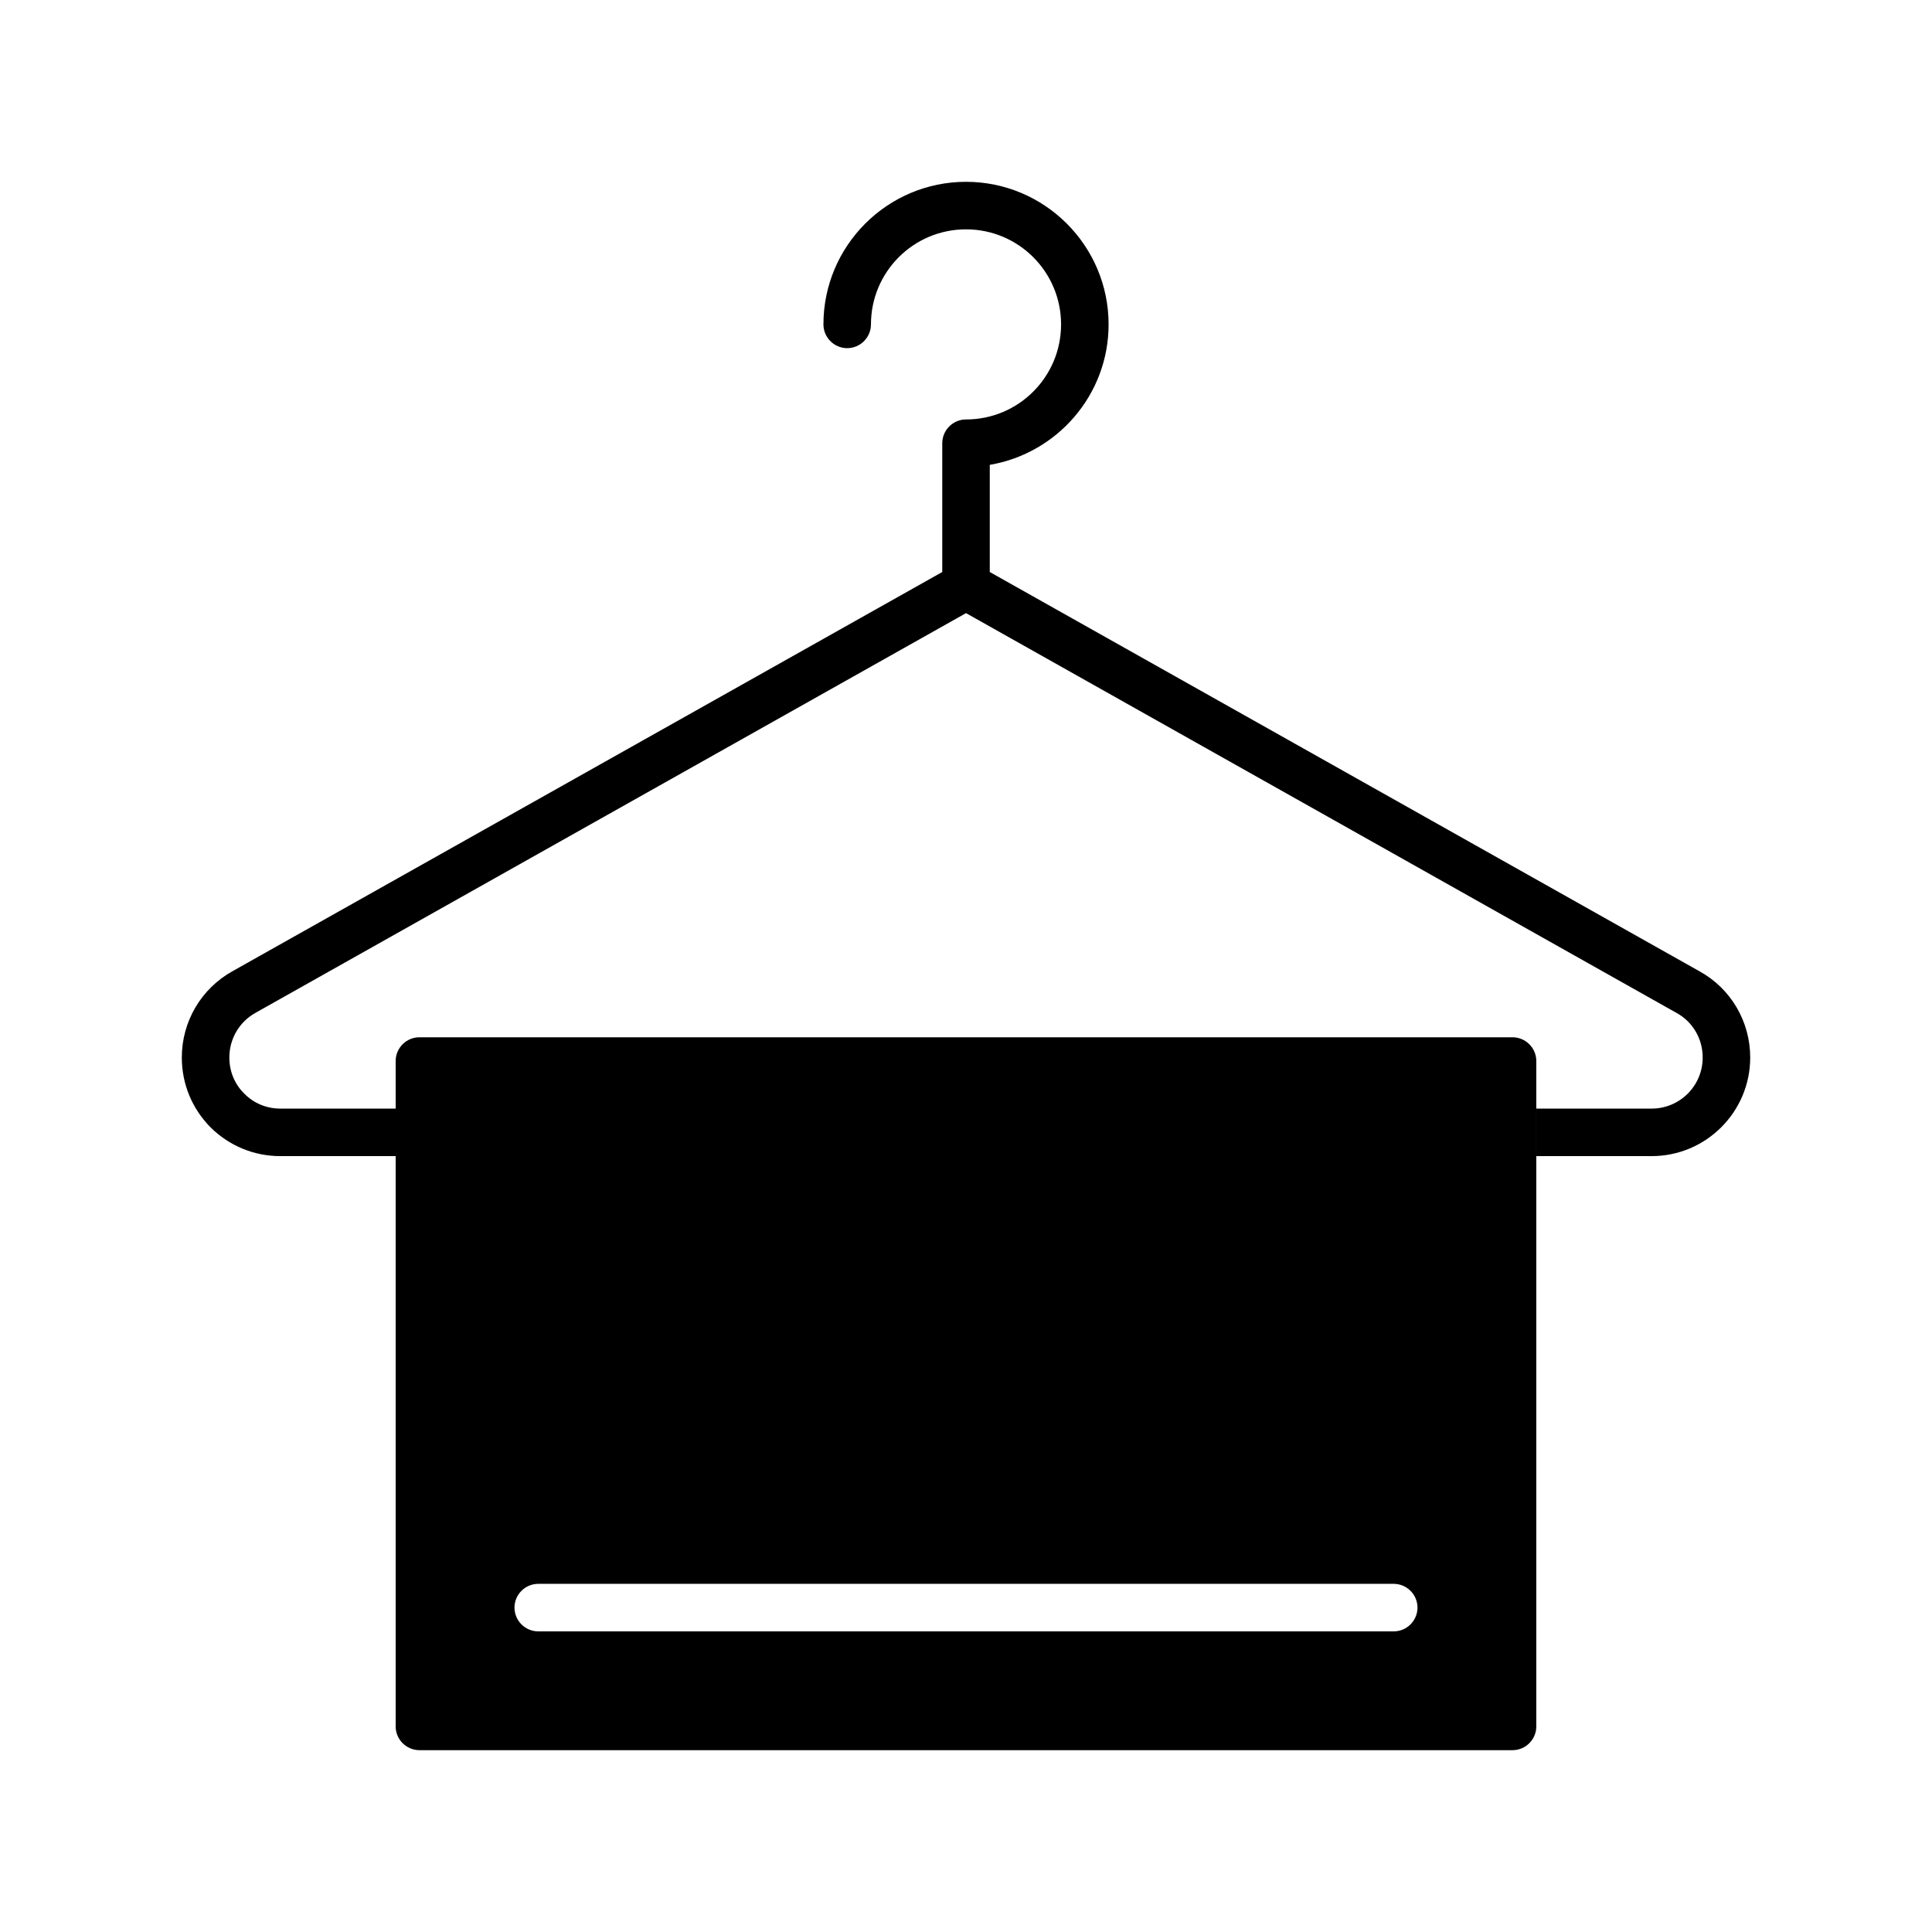
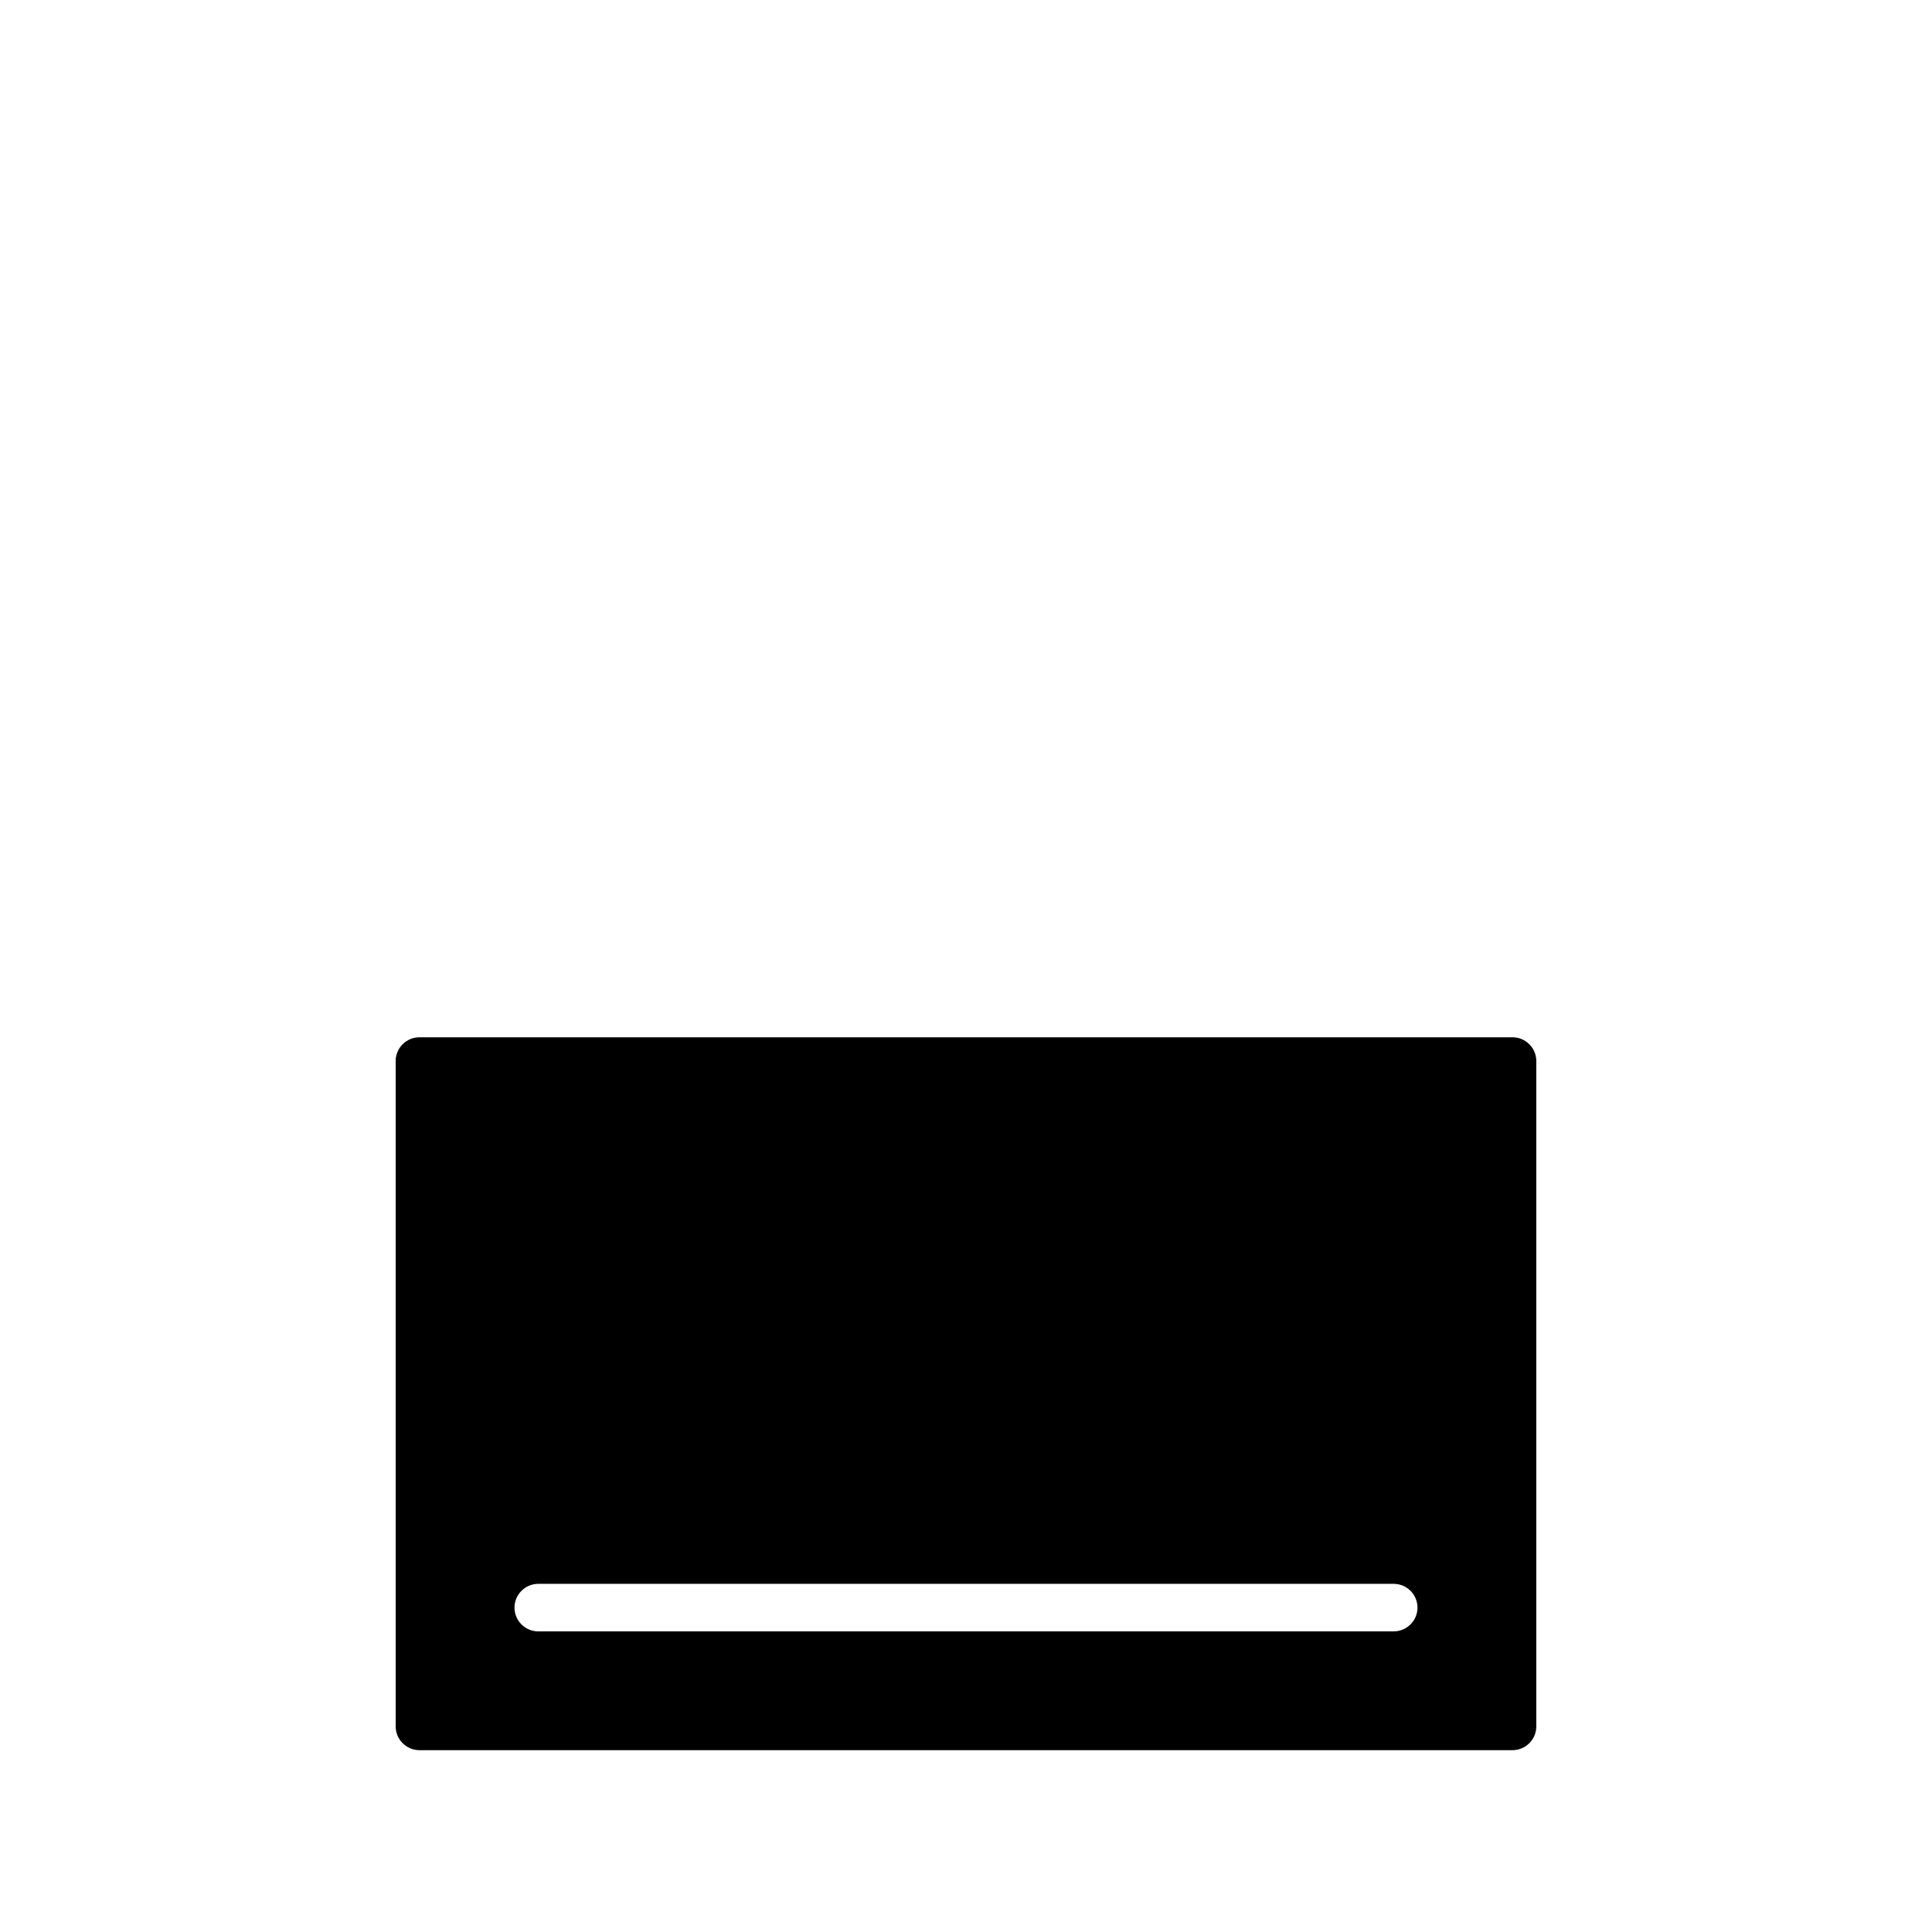
<svg xmlns="http://www.w3.org/2000/svg" fill="#000000" width="800px" height="800px" version="1.1" viewBox="144 144 512 512">
  <g>
-     <path d="m594.47 401.45-188.17-105.86v-28.402c17.82-3.023 31.488-18.516 31.488-37.219 0-20.844-16.941-37.785-37.785-37.785s-37.785 16.941-37.785 37.785c0 3.465 2.832 6.297 6.297 6.297 3.465 0 6.297-2.832 6.297-6.297 0-13.918 11.273-25.191 25.191-25.191s25.191 11.273 25.191 25.191c0 13.918-11.273 25.191-25.191 25.191-3.465 0-6.297 2.832-6.297 6.297v34.133l-188.11 105.8c-8.25 4.598-13.414 13.289-13.414 22.863 0 6.992 2.707 13.539 7.621 18.516 4.977 4.91 11.523 7.617 18.516 7.617h30.543v-12.594h-30.543c-3.652 0-7.055-1.387-9.574-3.969-2.582-2.519-3.965-5.918-3.965-9.57 0-4.977 2.644-9.445 6.926-11.84l188.3-105.93 188.36 105.99c4.219 2.332 6.863 6.801 6.863 11.777 0 7.496-6.047 13.539-13.539 13.539h-30.547v12.594h30.543c14.422 0 26.137-11.715 26.137-26.137 0-9.57-5.164-18.262-13.352-22.797z" />
    <path d="m544.84 418.89h-289.69c-3.465 0-6.297 2.832-6.297 6.297v176.33c0 3.465 2.832 6.297 6.297 6.297h289.69c3.465 0 6.297-2.832 6.297-6.297v-176.33c0-3.461-2.832-6.297-6.297-6.297zm-31.488 157.44h-226.71c-3.465 0-6.297-2.832-6.297-6.297s2.832-6.297 6.297-6.297h226.71c3.465 0 6.297 2.832 6.297 6.297 0 3.461-2.832 6.297-6.297 6.297z" />
  </g>
</svg>